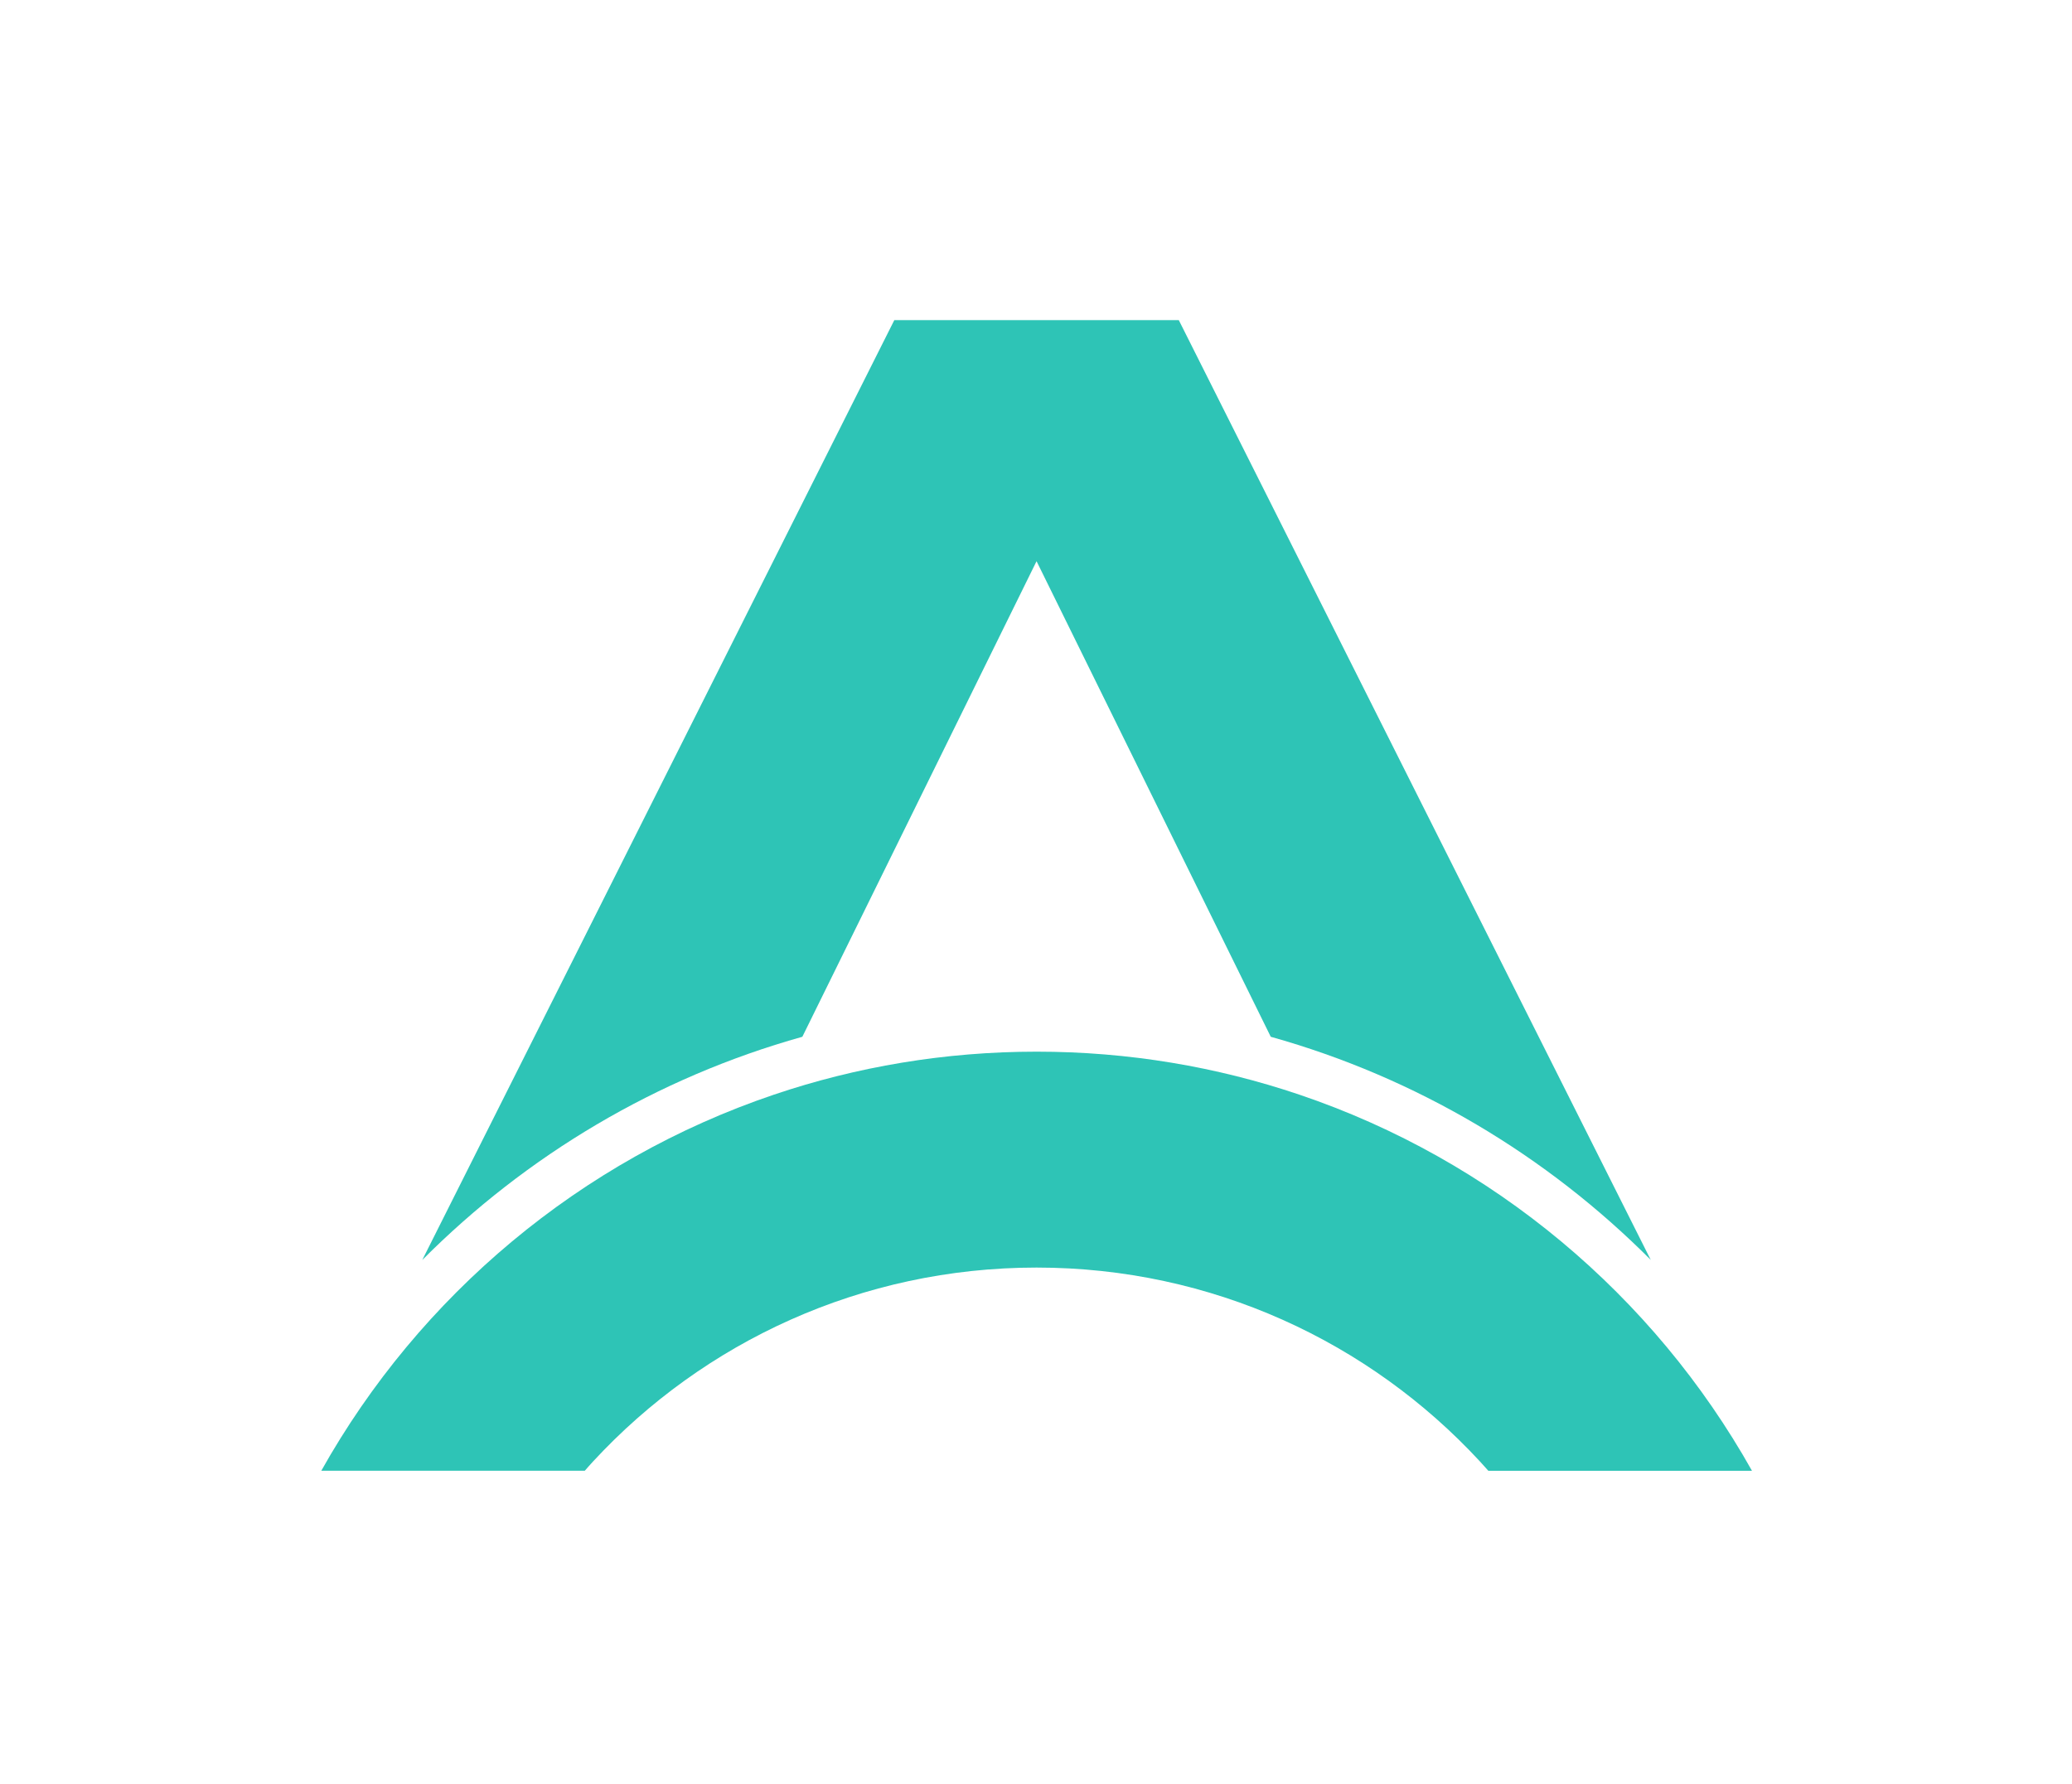
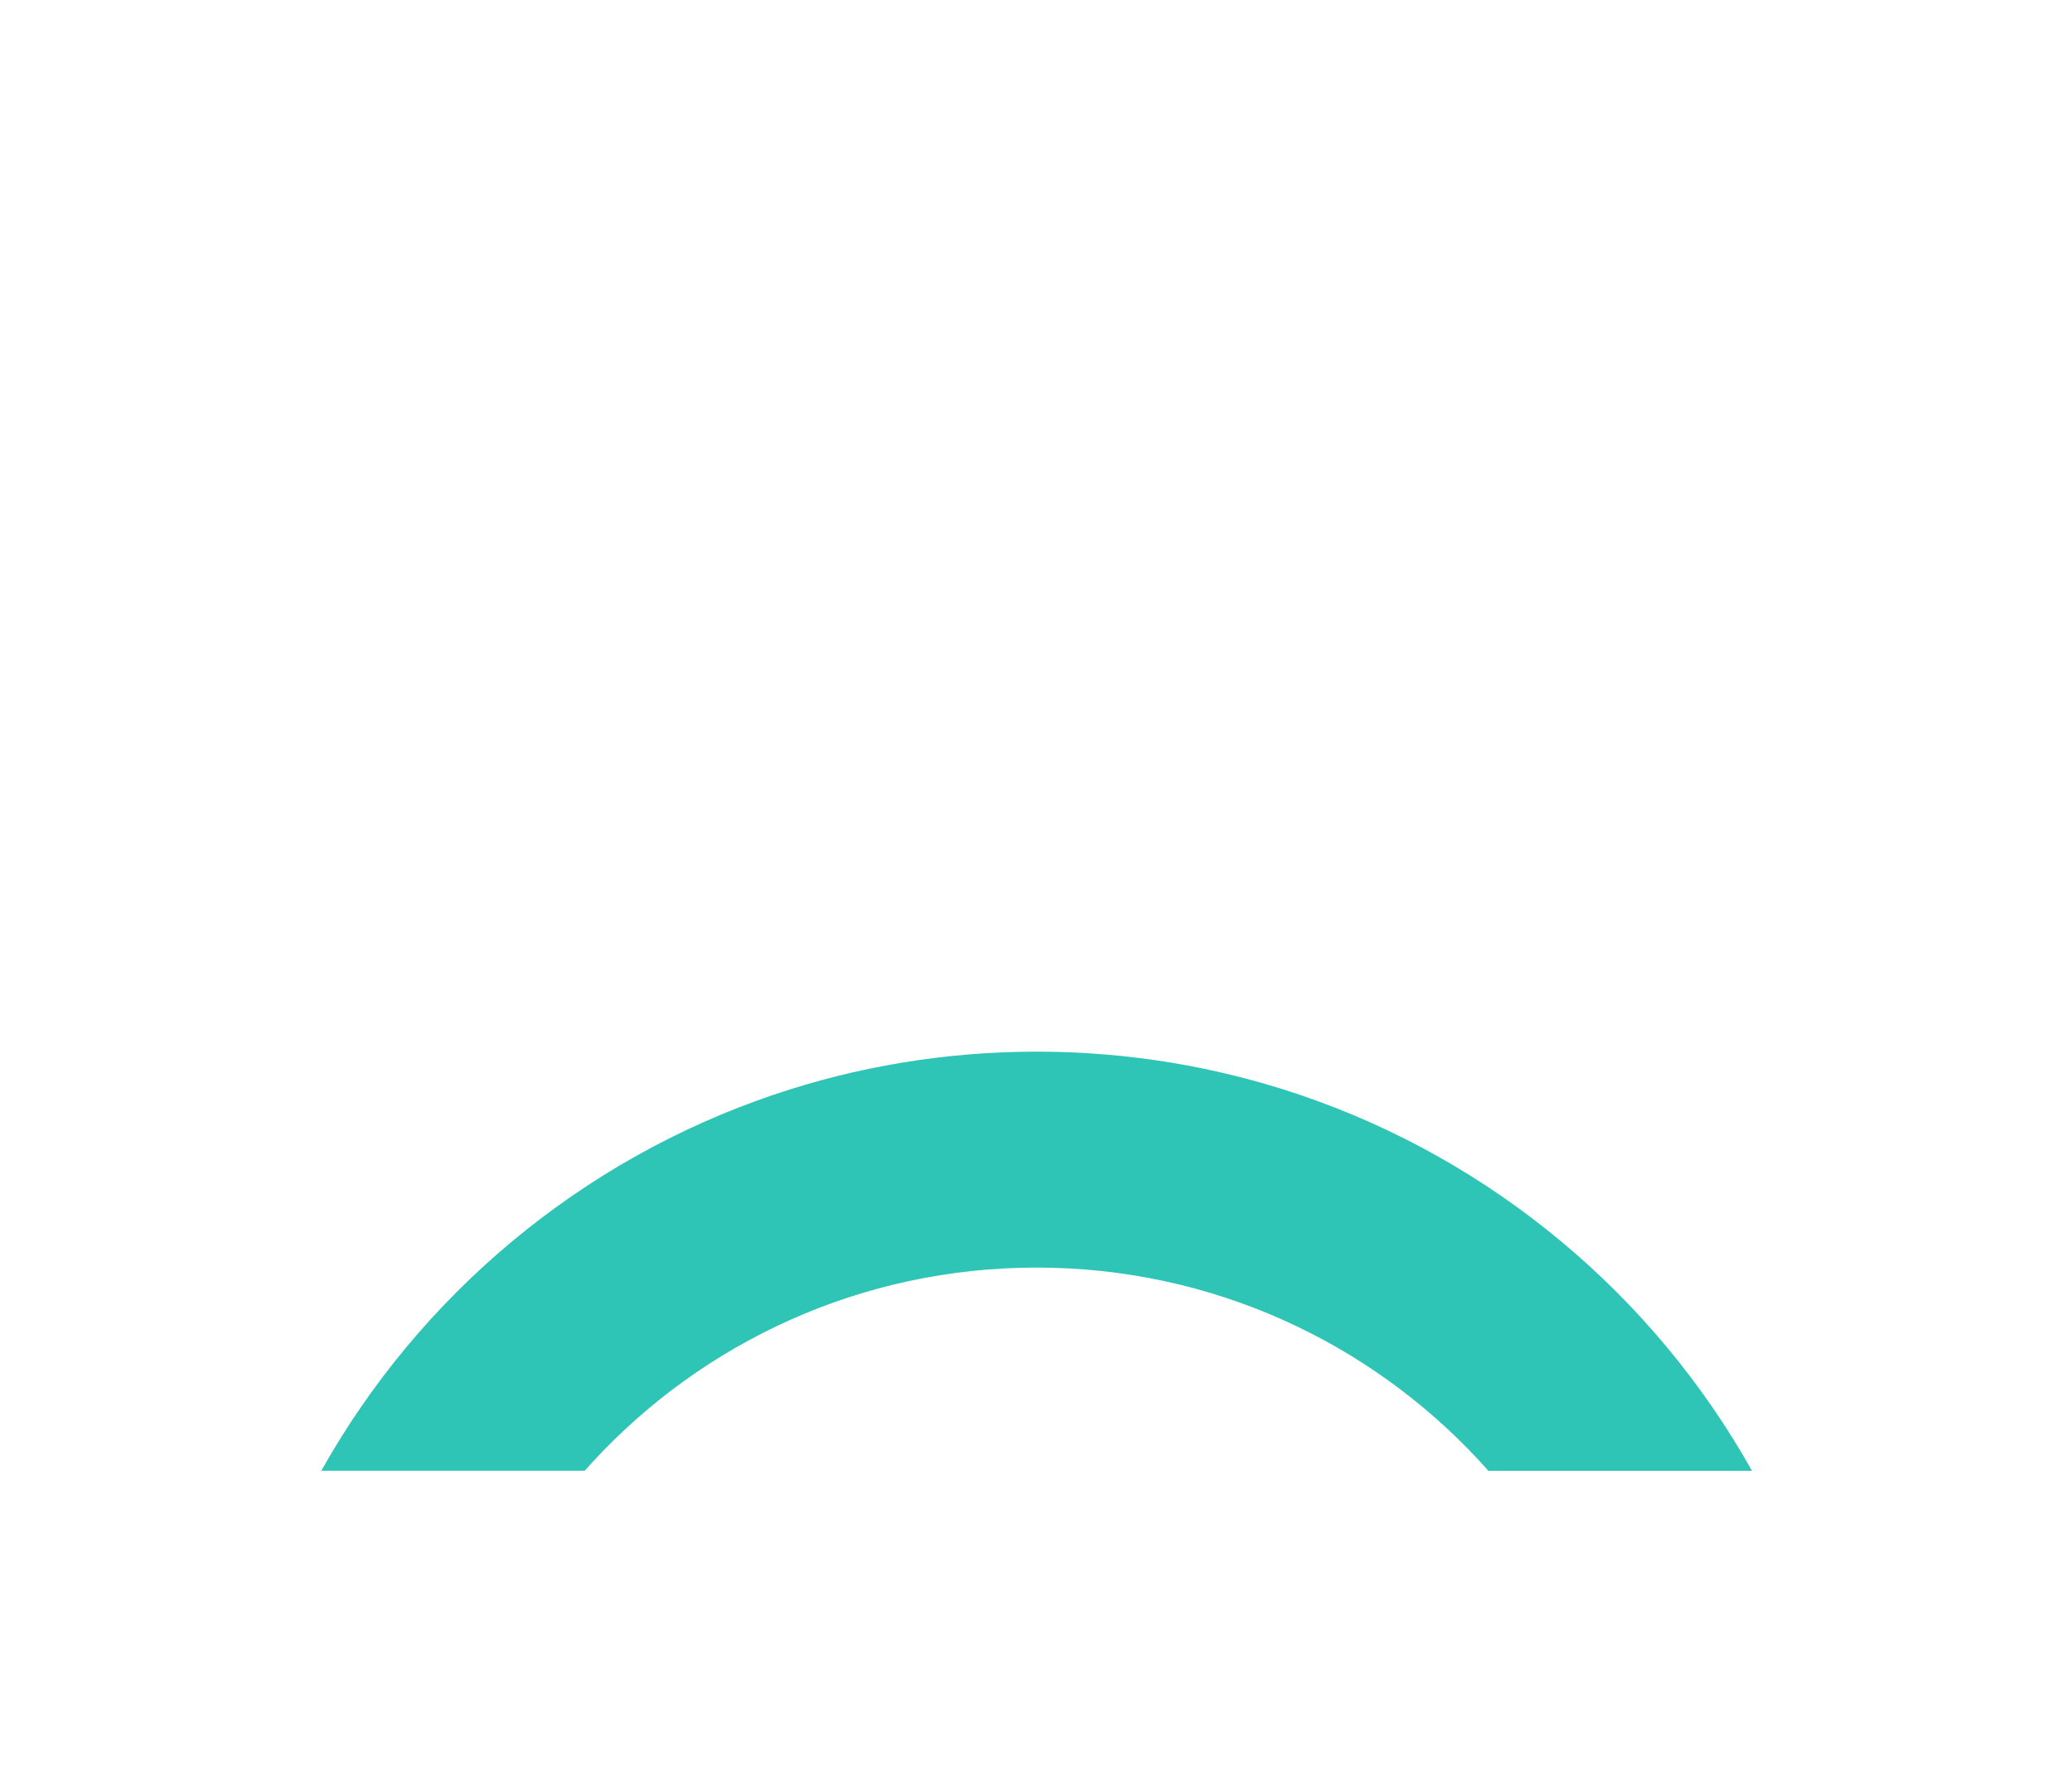
<svg xmlns="http://www.w3.org/2000/svg" id="Camada_1" version="1.1" viewBox="0 0 264.52 227.84">
  <defs>
    <style>
      .st0 {
        fill: #2ec4b6;
      }

    </style>
  </defs>
  <g>
-     <path class="st0" d="M210.74,160.88c-13.27-13.32-29.89-23.28-48.51-28.49l-29.9-60.73-29.9,60.73c-18.62,5.21-35.26,15.18-48.52,28.5l60.26-120.01h36.32l60.25,120Z" />
    <path class="st0" d="M223.64,187.81h-33.63c-.36-.41-.73-.82-1.1-1.22h0c-14.08-15.22-34.22-24.73-56.58-24.73s-42.5,9.51-56.58,24.72h0c-.37.41-.75.82-1.09,1.22h-33.64c12.55-22.38,33.1-39.67,57.78-48.02,10.53-3.56,21.81-5.49,33.54-5.49s23.01,1.93,33.54,5.49c24.67,8.34,45.22,25.64,57.78,48.02Z" />
  </g>
</svg>